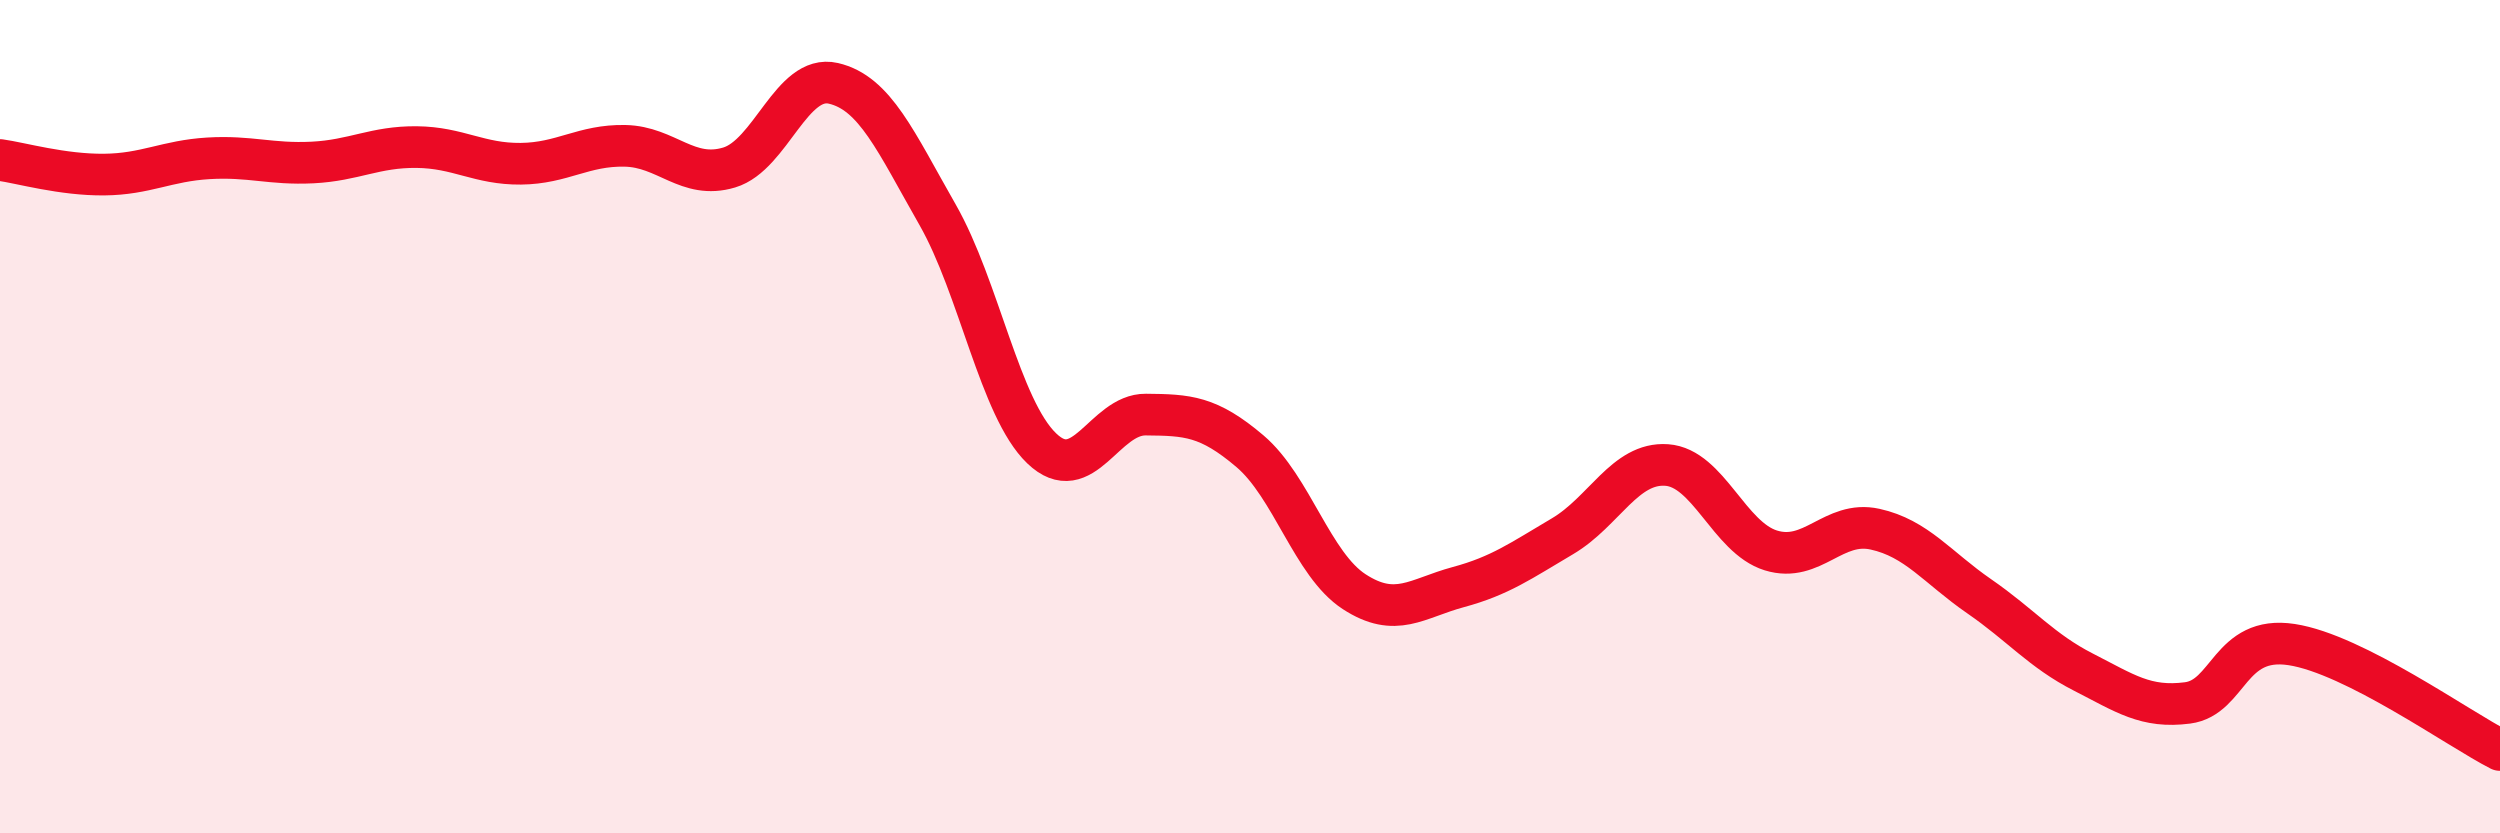
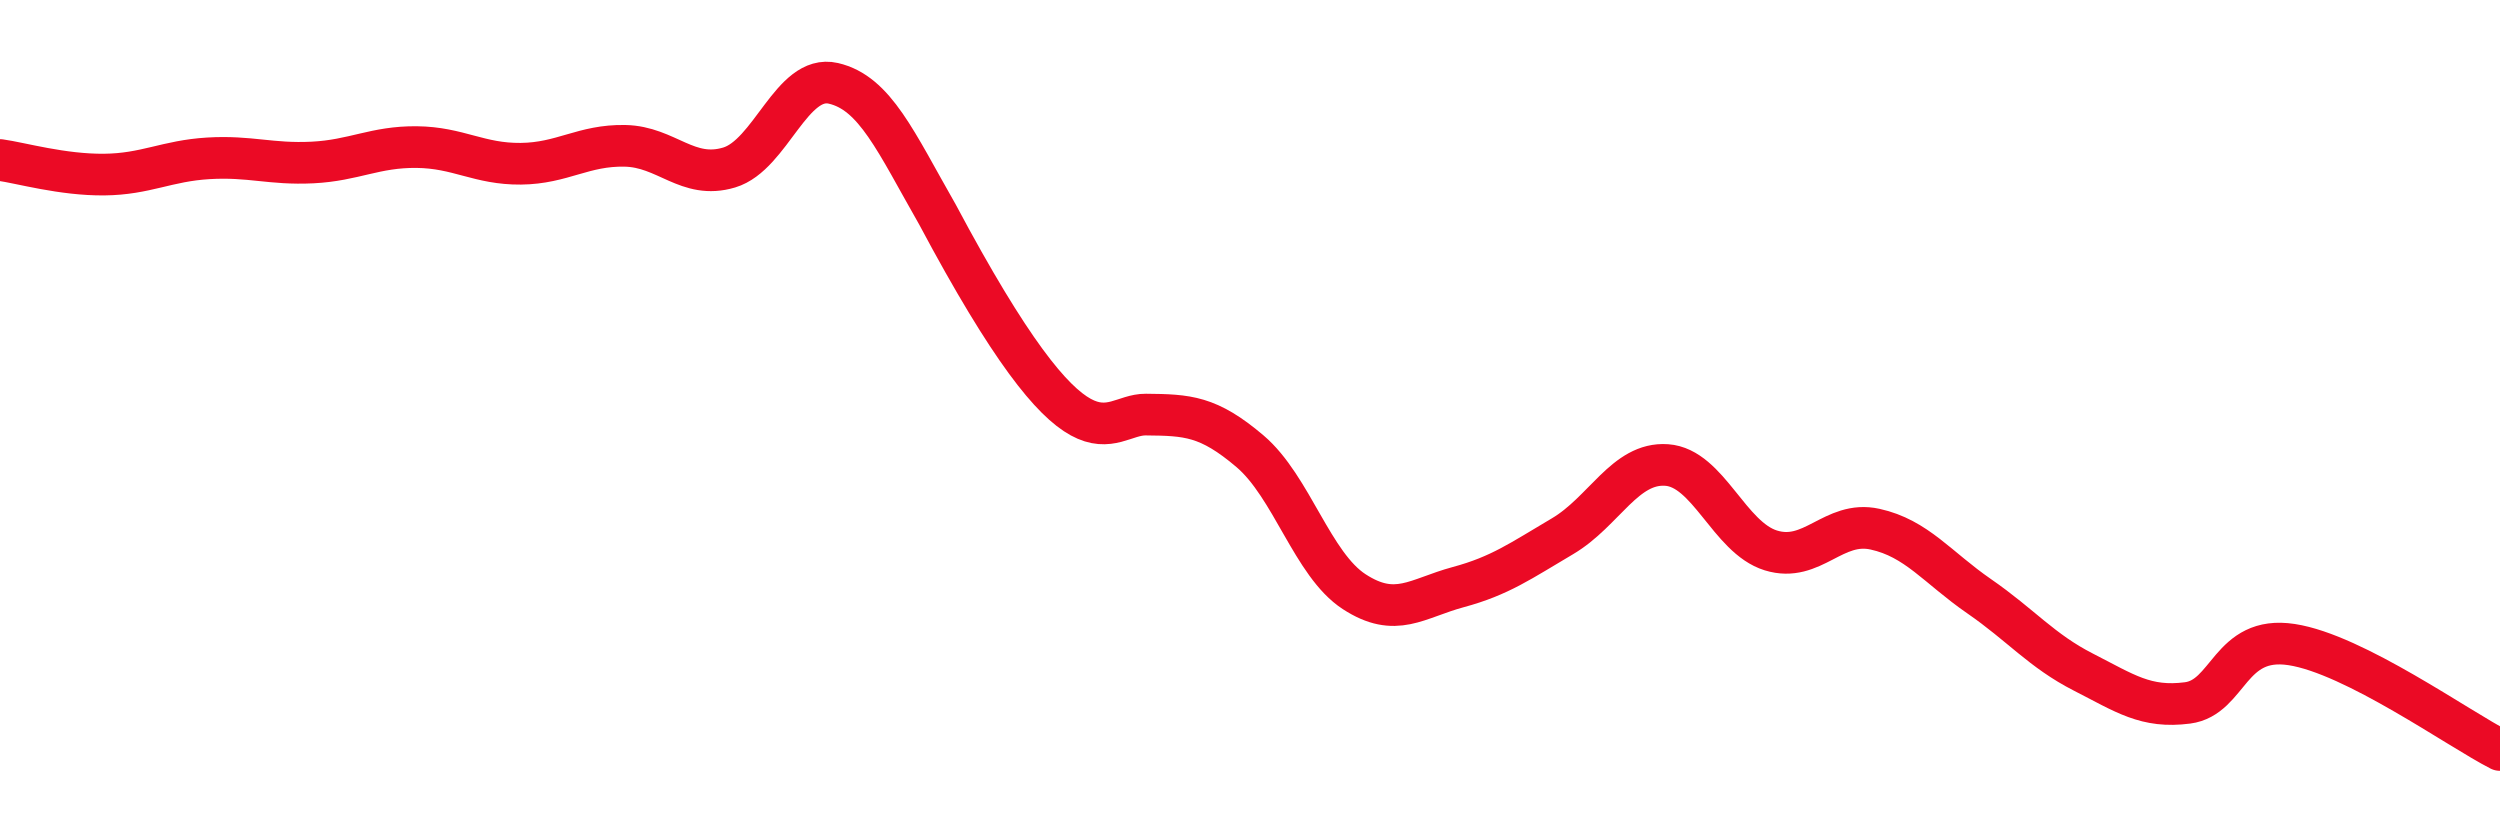
<svg xmlns="http://www.w3.org/2000/svg" width="60" height="20" viewBox="0 0 60 20">
-   <path d="M 0,3.84 C 0.5,3.91 1.5,4.2 2.5,4.19 C 3.5,4.18 4,3.86 5,3.8 C 6,3.74 6.5,3.95 7.5,3.9 C 8.5,3.85 9,3.52 10,3.53 C 11,3.54 11.5,3.94 12.5,3.93 C 13.5,3.92 14,3.48 15,3.5 C 16,3.52 16.5,4.32 17.5,4.02 C 18.5,3.72 19,1.77 20,2 C 21,2.23 21.5,3.4 22.5,5.15 C 23.5,6.9 24,9.8 25,10.76 C 26,11.72 26.5,9.94 27.5,9.95 C 28.5,9.96 29,9.98 30,10.83 C 31,11.68 31.5,13.55 32.5,14.2 C 33.5,14.85 34,14.36 35,14.09 C 36,13.82 36.5,13.46 37.5,12.87 C 38.5,12.28 39,11.09 40,11.16 C 41,11.23 41.5,12.9 42.5,13.21 C 43.5,13.52 44,12.48 45,12.7 C 46,12.92 46.5,13.62 47.5,14.31 C 48.5,15 49,15.62 50,16.13 C 51,16.64 51.5,17 52.5,16.87 C 53.5,16.74 53.5,15.24 55,15.47 C 56.5,15.7 59,17.49 60,18L60 20L0 20Z" fill="#EB0A25" opacity="0.1" stroke-linecap="round" stroke-linejoin="round" />
-   <path d="M 0,3.84 C 0.5,3.91 1.5,4.2 2.5,4.19 C 3.5,4.18 4,3.86 5,3.8 C 6,3.74 6.5,3.95 7.5,3.9 C 8.5,3.85 9,3.52 10,3.53 C 11,3.54 11.5,3.94 12.5,3.93 C 13.5,3.92 14,3.48 15,3.5 C 16,3.52 16.5,4.32 17.5,4.02 C 18.5,3.72 19,1.77 20,2 C 21,2.23 21.5,3.4 22.5,5.15 C 23.5,6.9 24,9.8 25,10.76 C 26,11.72 26.5,9.94 27.5,9.95 C 28.5,9.96 29,9.98 30,10.83 C 31,11.68 31.5,13.55 32.5,14.2 C 33.5,14.85 34,14.36 35,14.09 C 36,13.82 36.5,13.46 37.5,12.87 C 38.5,12.28 39,11.09 40,11.16 C 41,11.23 41.5,12.9 42.5,13.21 C 43.5,13.52 44,12.48 45,12.7 C 46,12.92 46.5,13.62 47.5,14.31 C 48.5,15 49,15.62 50,16.13 C 51,16.64 51.5,17 52.5,16.87 C 53.5,16.74 53.5,15.24 55,15.47 C 56.5,15.7 59,17.49 60,18" stroke="#EB0A25" stroke-width="1" fill="none" stroke-linecap="round" stroke-linejoin="round" />
+   <path d="M 0,3.84 C 0.5,3.91 1.5,4.2 2.5,4.19 C 3.5,4.18 4,3.86 5,3.8 C 6,3.74 6.5,3.95 7.5,3.9 C 8.5,3.85 9,3.52 10,3.53 C 11,3.54 11.5,3.94 12.5,3.93 C 13.5,3.92 14,3.48 15,3.5 C 16,3.52 16.5,4.32 17.5,4.02 C 18.5,3.72 19,1.77 20,2 C 21,2.23 21.5,3.4 22.5,5.15 C 26,11.72 26.5,9.94 27.5,9.95 C 28.5,9.96 29,9.98 30,10.83 C 31,11.68 31.5,13.55 32.5,14.2 C 33.5,14.85 34,14.36 35,14.09 C 36,13.82 36.5,13.46 37.5,12.87 C 38.5,12.28 39,11.09 40,11.16 C 41,11.23 41.5,12.9 42.5,13.21 C 43.5,13.52 44,12.48 45,12.7 C 46,12.92 46.5,13.62 47.5,14.31 C 48.5,15 49,15.62 50,16.13 C 51,16.64 51.5,17 52.5,16.87 C 53.5,16.74 53.5,15.24 55,15.47 C 56.5,15.7 59,17.49 60,18" stroke="#EB0A25" stroke-width="1" fill="none" stroke-linecap="round" stroke-linejoin="round" />
</svg>